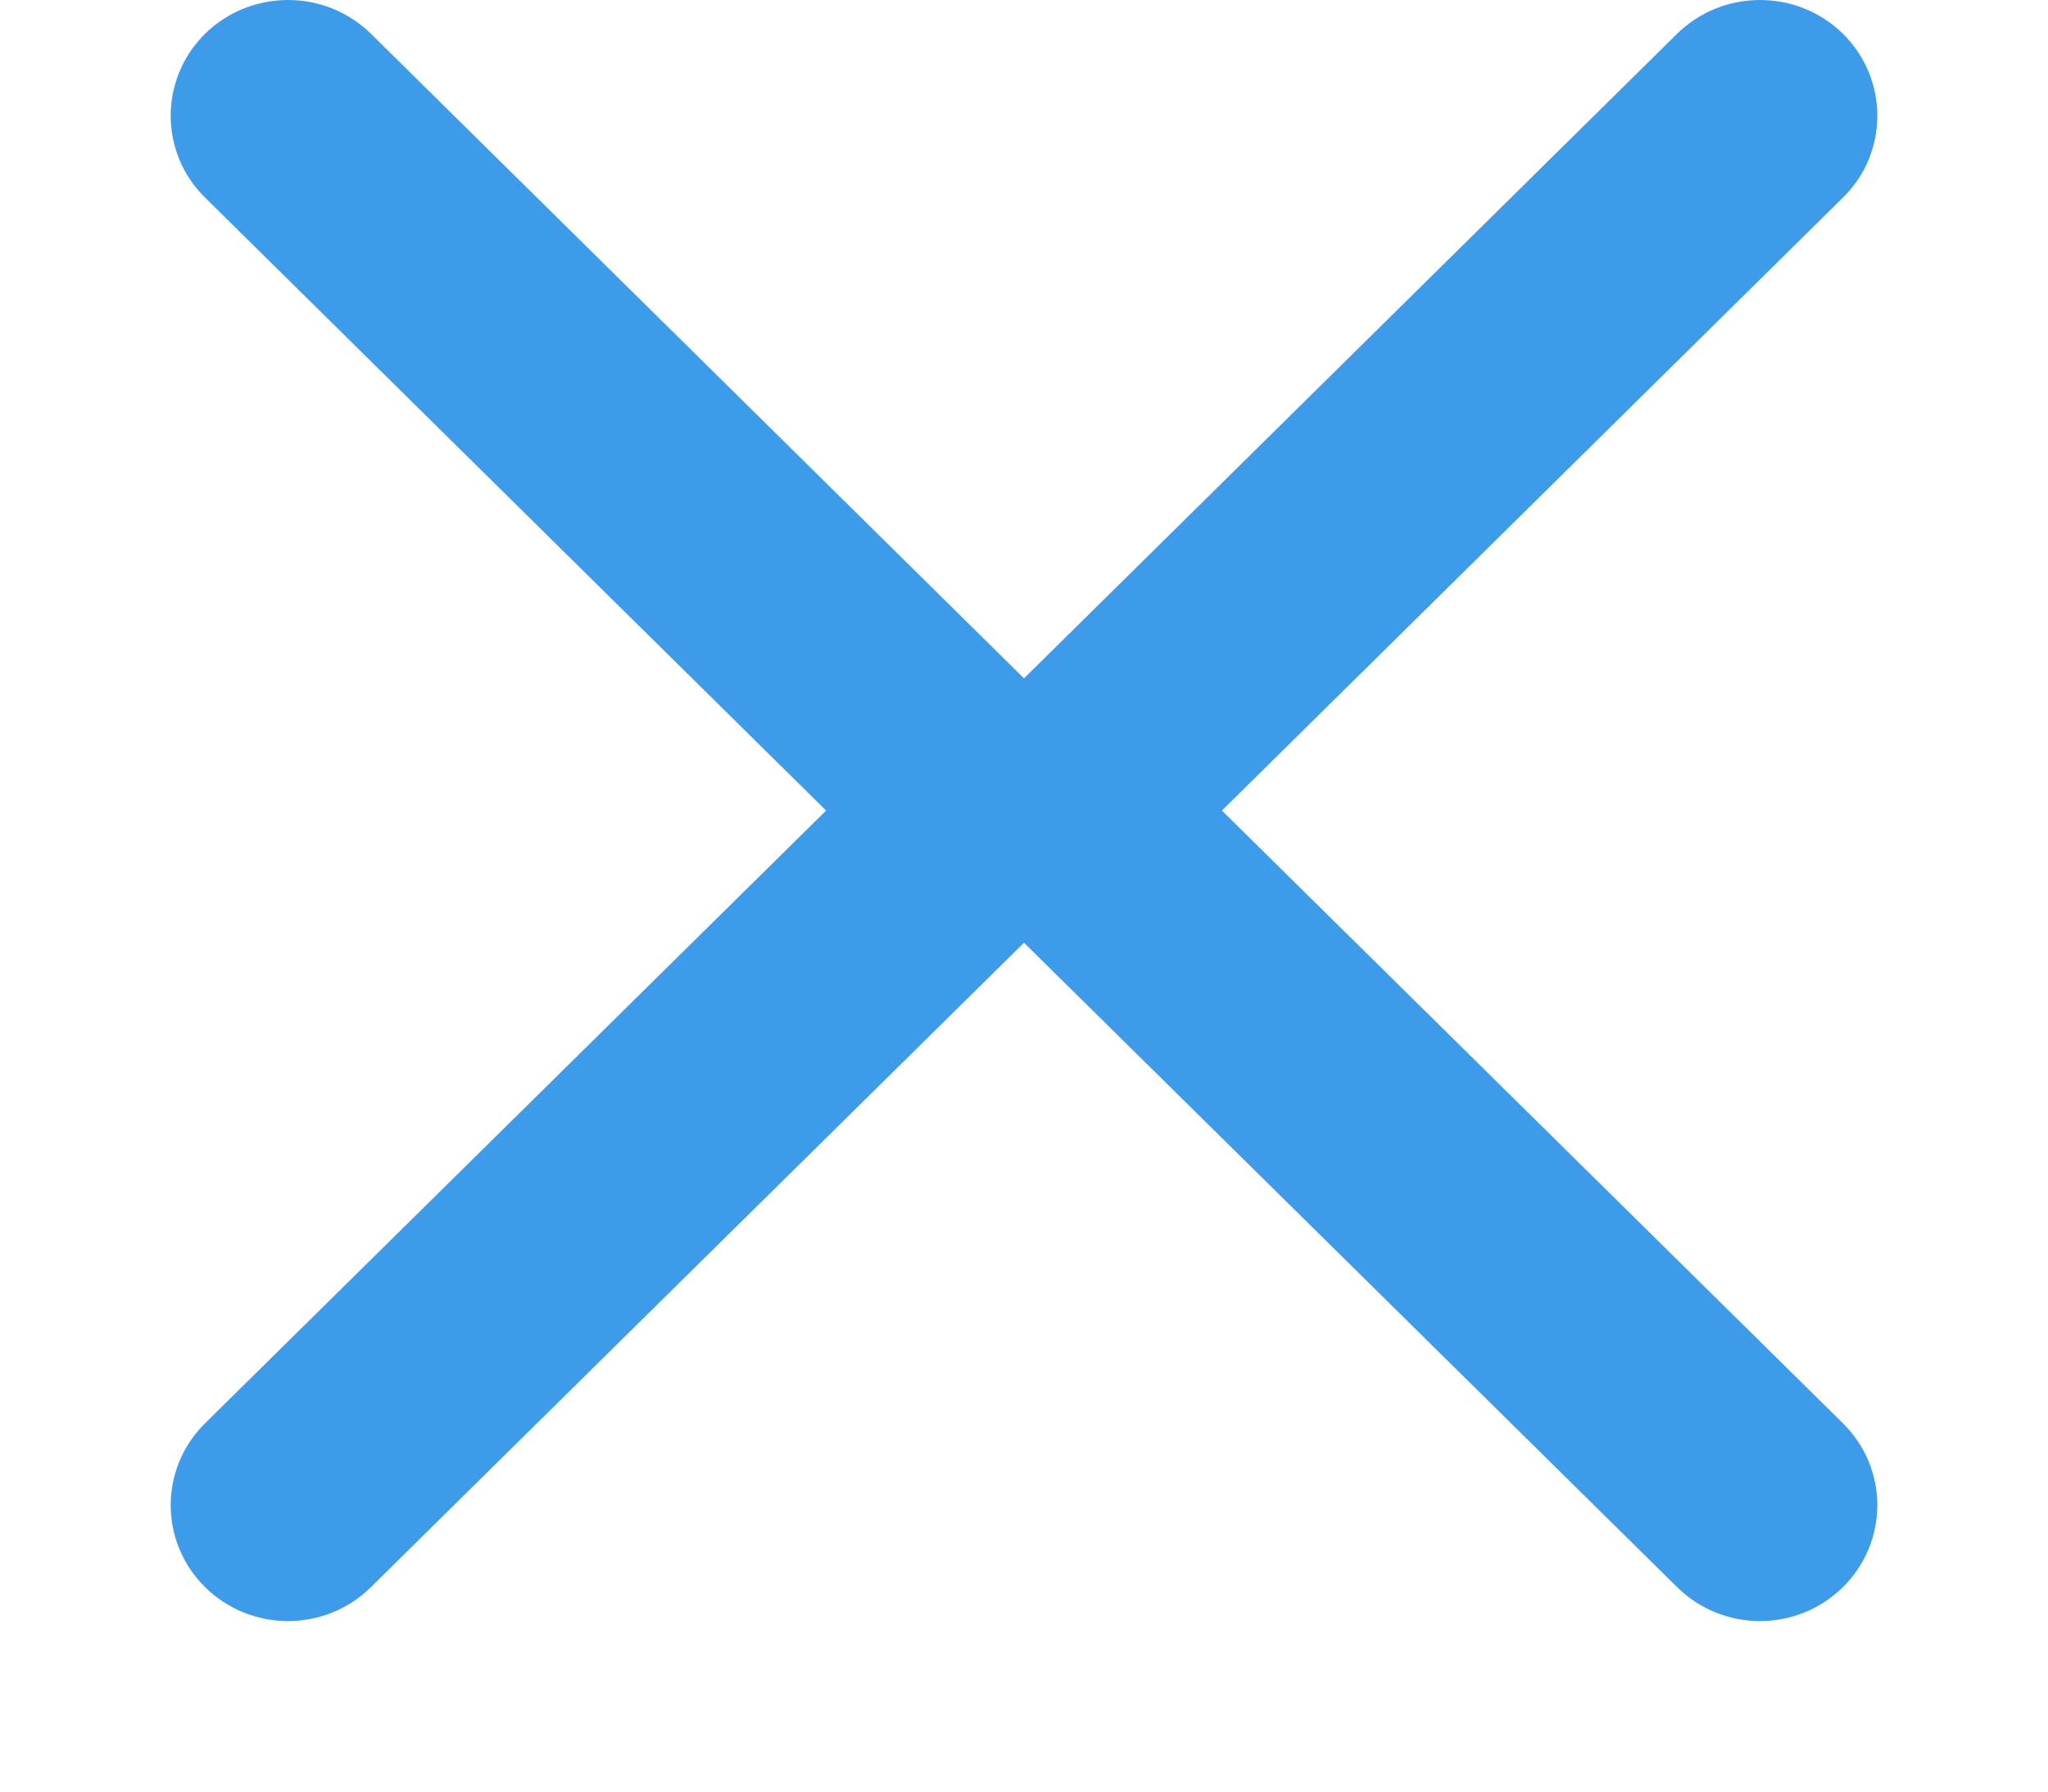
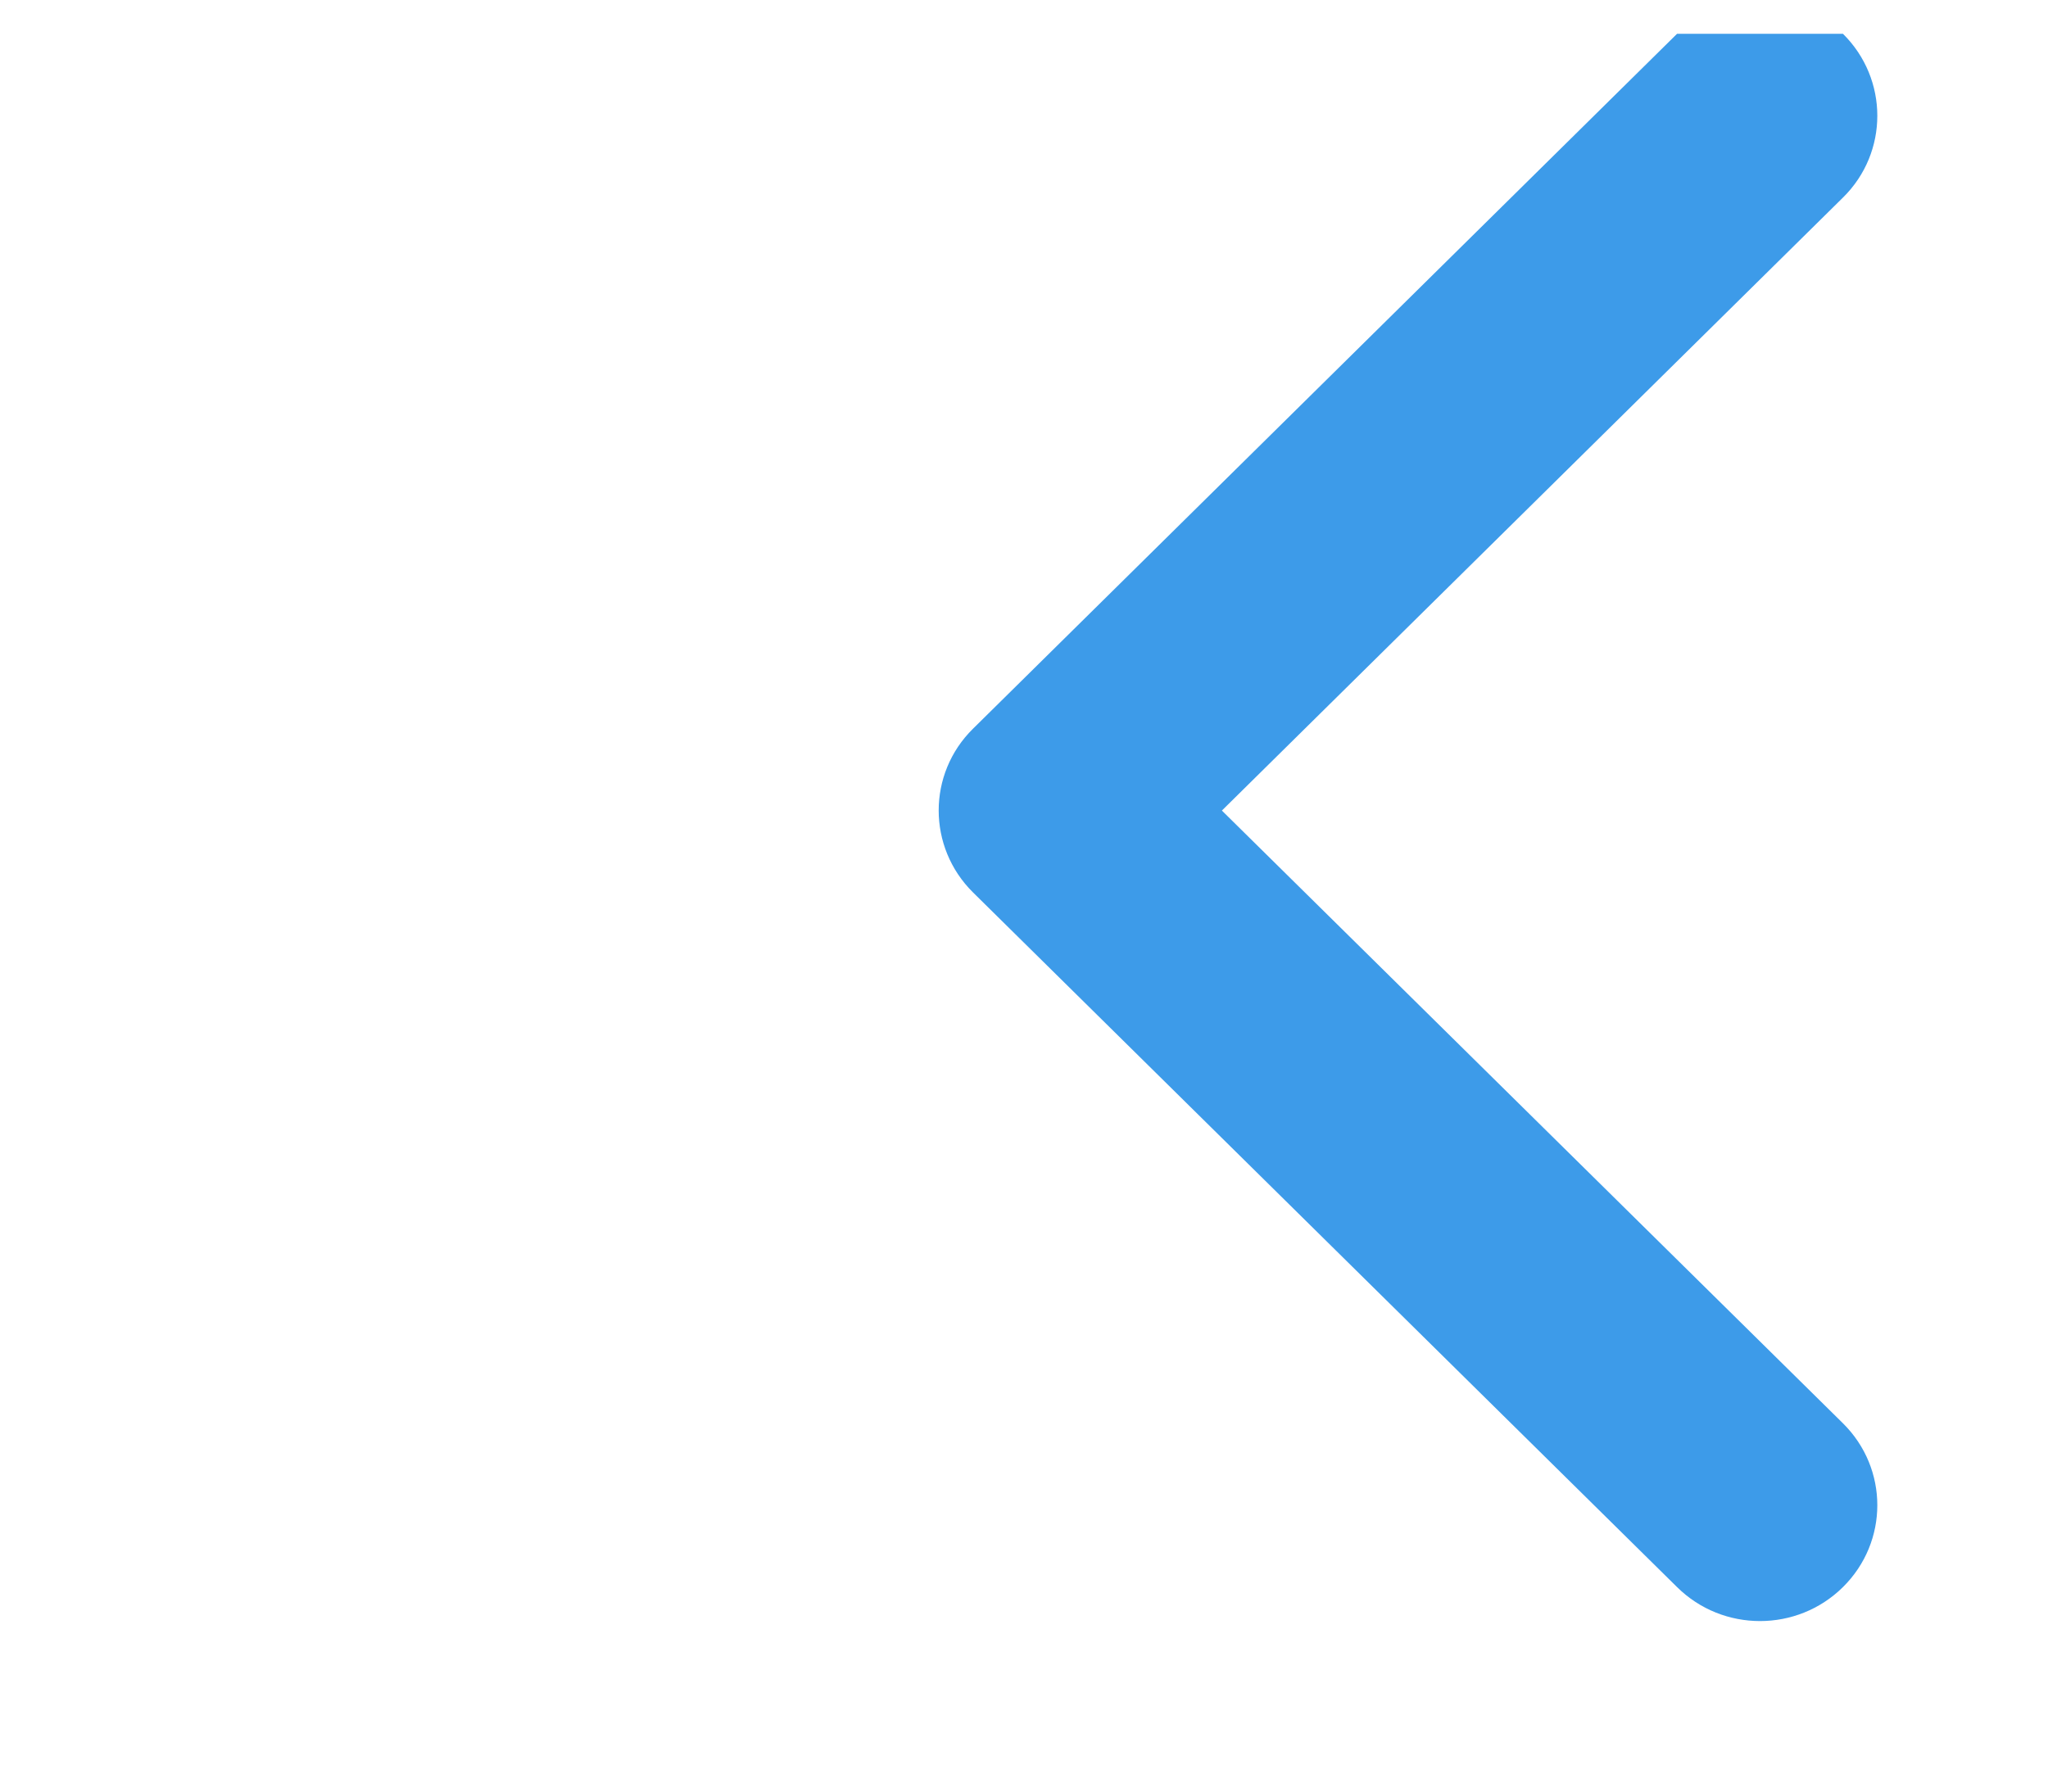
<svg xmlns="http://www.w3.org/2000/svg" width="8" height="7" viewBox="0 0 8 7" fill="none">
-   <path fill-rule="evenodd" clip-rule="evenodd" d="M7.199 0.132C7.378 0.309 7.378 0.596 7.199 0.772L4.773 3.167L7.199 5.561C7.378 5.738 7.378 6.024 7.199 6.201C7.02 6.378 6.73 6.378 6.551 6.201L3.801 3.487C3.622 3.31 3.622 3.023 3.801 2.847L6.551 0.132C6.73 -0.044 7.02 -0.044 7.199 0.132Z" fill="#3D9BE9" />
-   <path fill-rule="evenodd" clip-rule="evenodd" d="M0.801 0.132C0.622 0.309 0.622 0.596 0.801 0.772L3.227 3.167L0.801 5.561C0.622 5.738 0.622 6.024 0.801 6.201C0.98 6.378 1.27 6.378 1.449 6.201L4.199 3.487C4.378 3.31 4.378 3.023 4.199 2.847L1.449 0.132C1.27 -0.044 0.98 -0.044 0.801 0.132Z" fill="#3D9BE9" />
+   <path fill-rule="evenodd" clip-rule="evenodd" d="M7.199 0.132C7.378 0.309 7.378 0.596 7.199 0.772L4.773 3.167L7.199 5.561C7.378 5.738 7.378 6.024 7.199 6.201C7.02 6.378 6.73 6.378 6.551 6.201L3.801 3.487C3.622 3.31 3.622 3.023 3.801 2.847L6.551 0.132Z" fill="#3D9BE9" />
</svg>